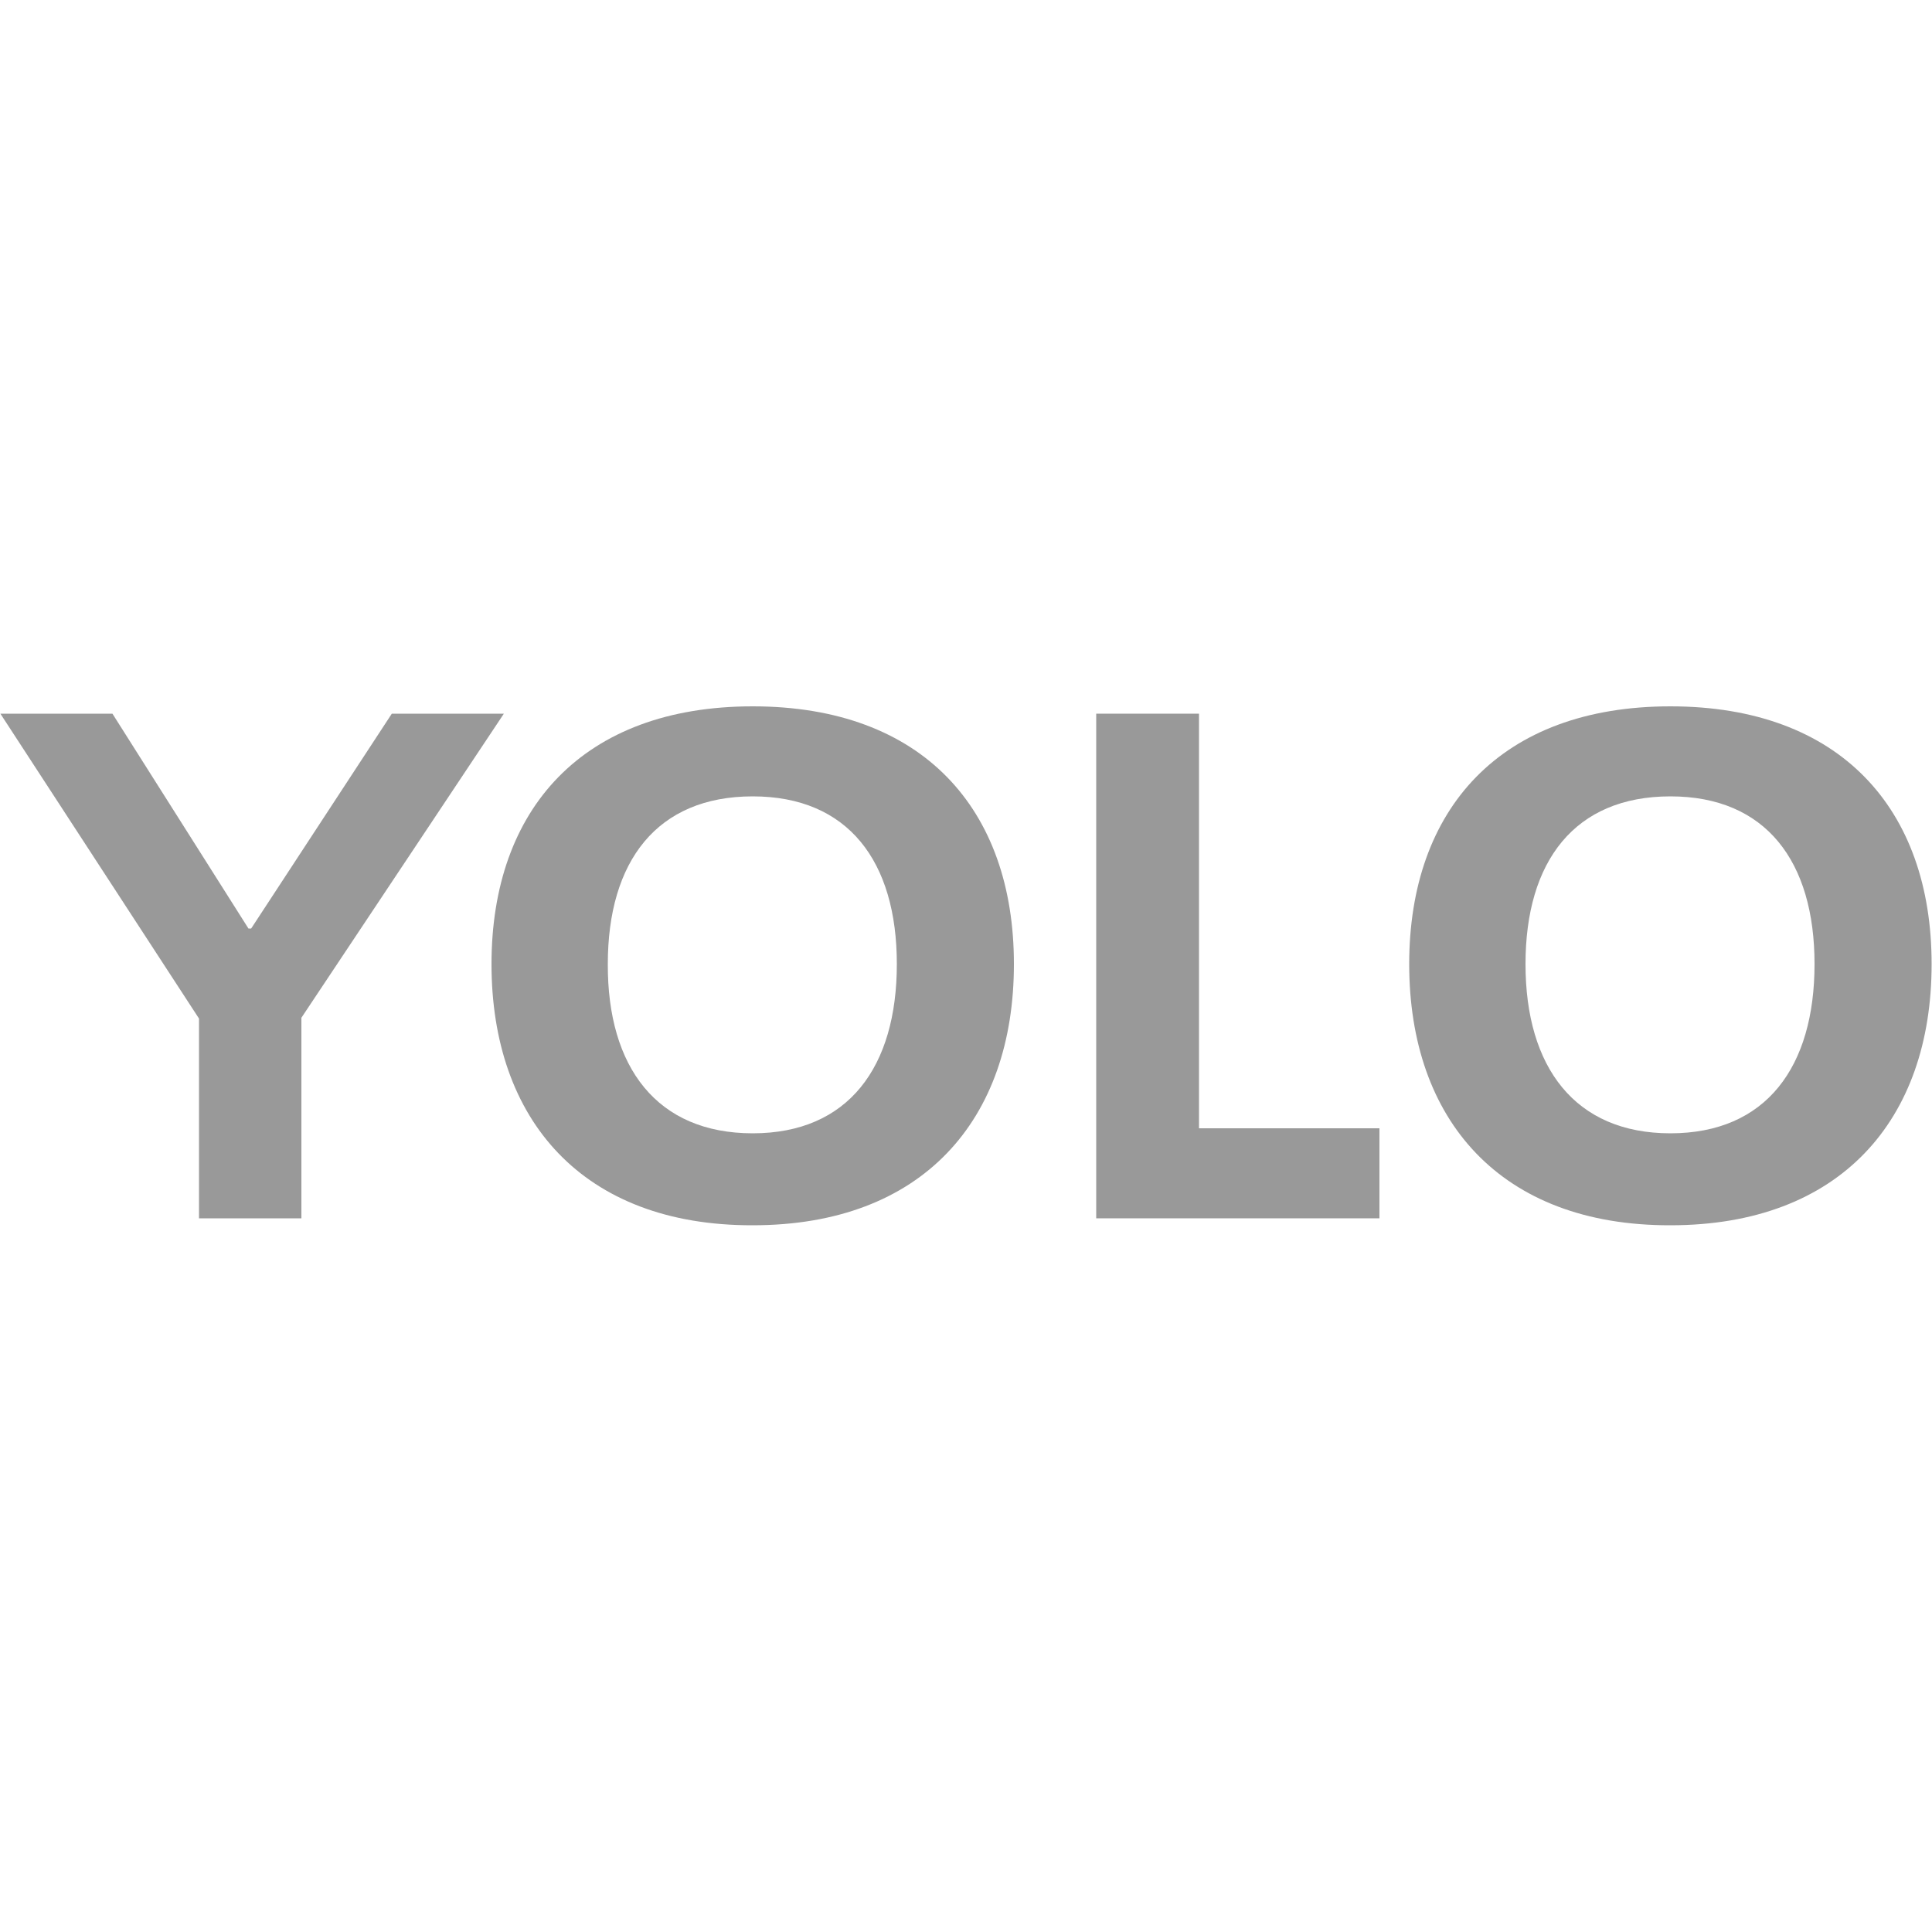
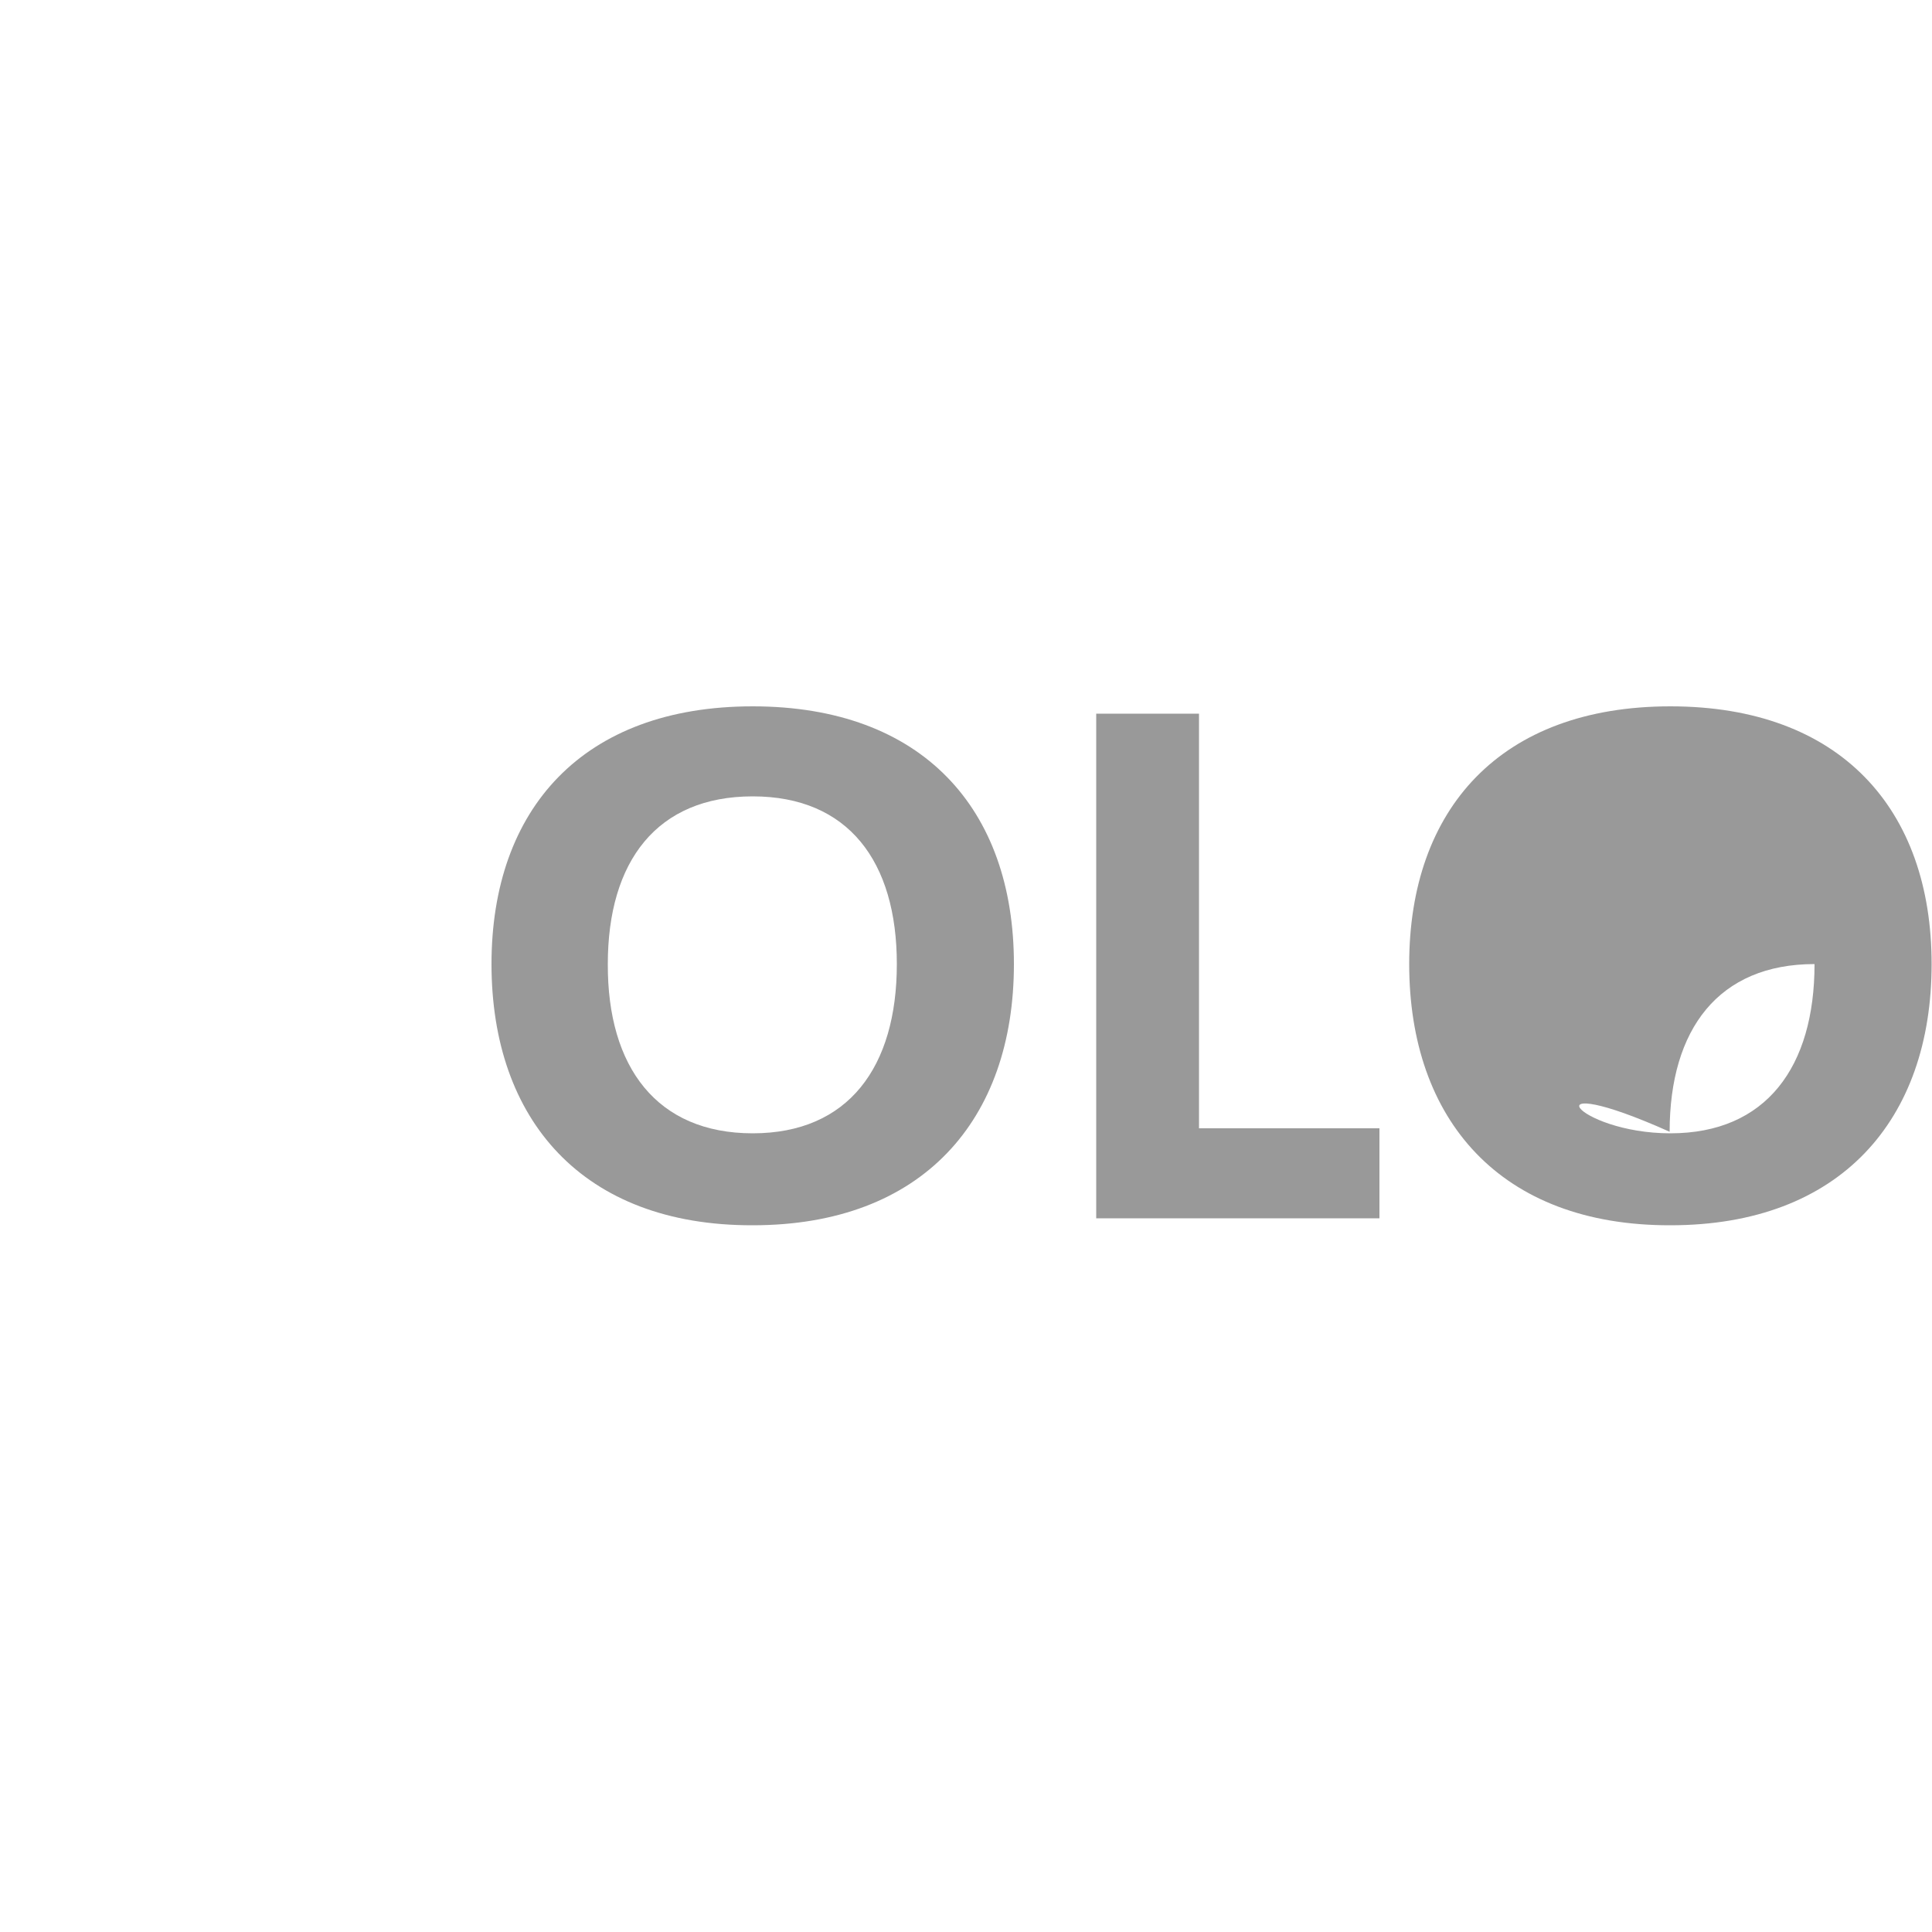
<svg xmlns="http://www.w3.org/2000/svg" version="1.1" id="Layer_1" x="0px" y="0px" viewBox="0 0 500 500" style="enable-background:new 0 0 500 500;" xml:space="preserve">
  <style type="text/css">
	.st0{fill:#999999;}
</style>
  <g>
-     <path class="st0" d="M51.5,263.6L0.1,184.7h29l35.2,55.6H65l36.4-55.6h29L78,263.4v51.9H51.5V263.6z" />
    <path class="st0" d="M283.7,184.7h26.6V292H357v23.3h-73.3V184.7z" />
-     <path class="st0" d="M364.7,249.5c0-40.1,23.6-66.7,67.6-66.7c44,0,67.6,26.6,67.6,66.7c0,40.3-23.6,67.6-67.6,67.6   C388.3,317.2,364.7,289.8,364.7,249.5z M432.3,293.3c24.8,0,37.3-17.2,37.3-43.8c0-26.6-12.6-43.4-37.3-43.4   c-24.8,0-37.5,16.8-37.5,43.4C394.8,276.2,407.6,293.3,432.3,293.3z" />
+     <path class="st0" d="M364.7,249.5c0-40.1,23.6-66.7,67.6-66.7c44,0,67.6,26.6,67.6,66.7c0,40.3-23.6,67.6-67.6,67.6   C388.3,317.2,364.7,289.8,364.7,249.5z M432.3,293.3c24.8,0,37.3-17.2,37.3-43.8c-24.8,0-37.5,16.8-37.5,43.4C394.8,276.2,407.6,293.3,432.3,293.3z" />
    <path class="st0" d="M127.2,249.5c0-40.1,23.6-66.7,67.6-66.7c44,0,67.6,26.6,67.6,66.7c0,40.3-23.6,67.6-67.6,67.6   C150.8,317.2,127.2,289.8,127.2,249.5z M194.8,293.3c24.8,0,37.3-17.2,37.3-43.8c0-26.6-12.6-43.4-37.3-43.4   c-24.8,0-37.5,16.8-37.5,43.4C157.2,276.2,170,293.3,194.8,293.3z" />
  </g>
</svg>